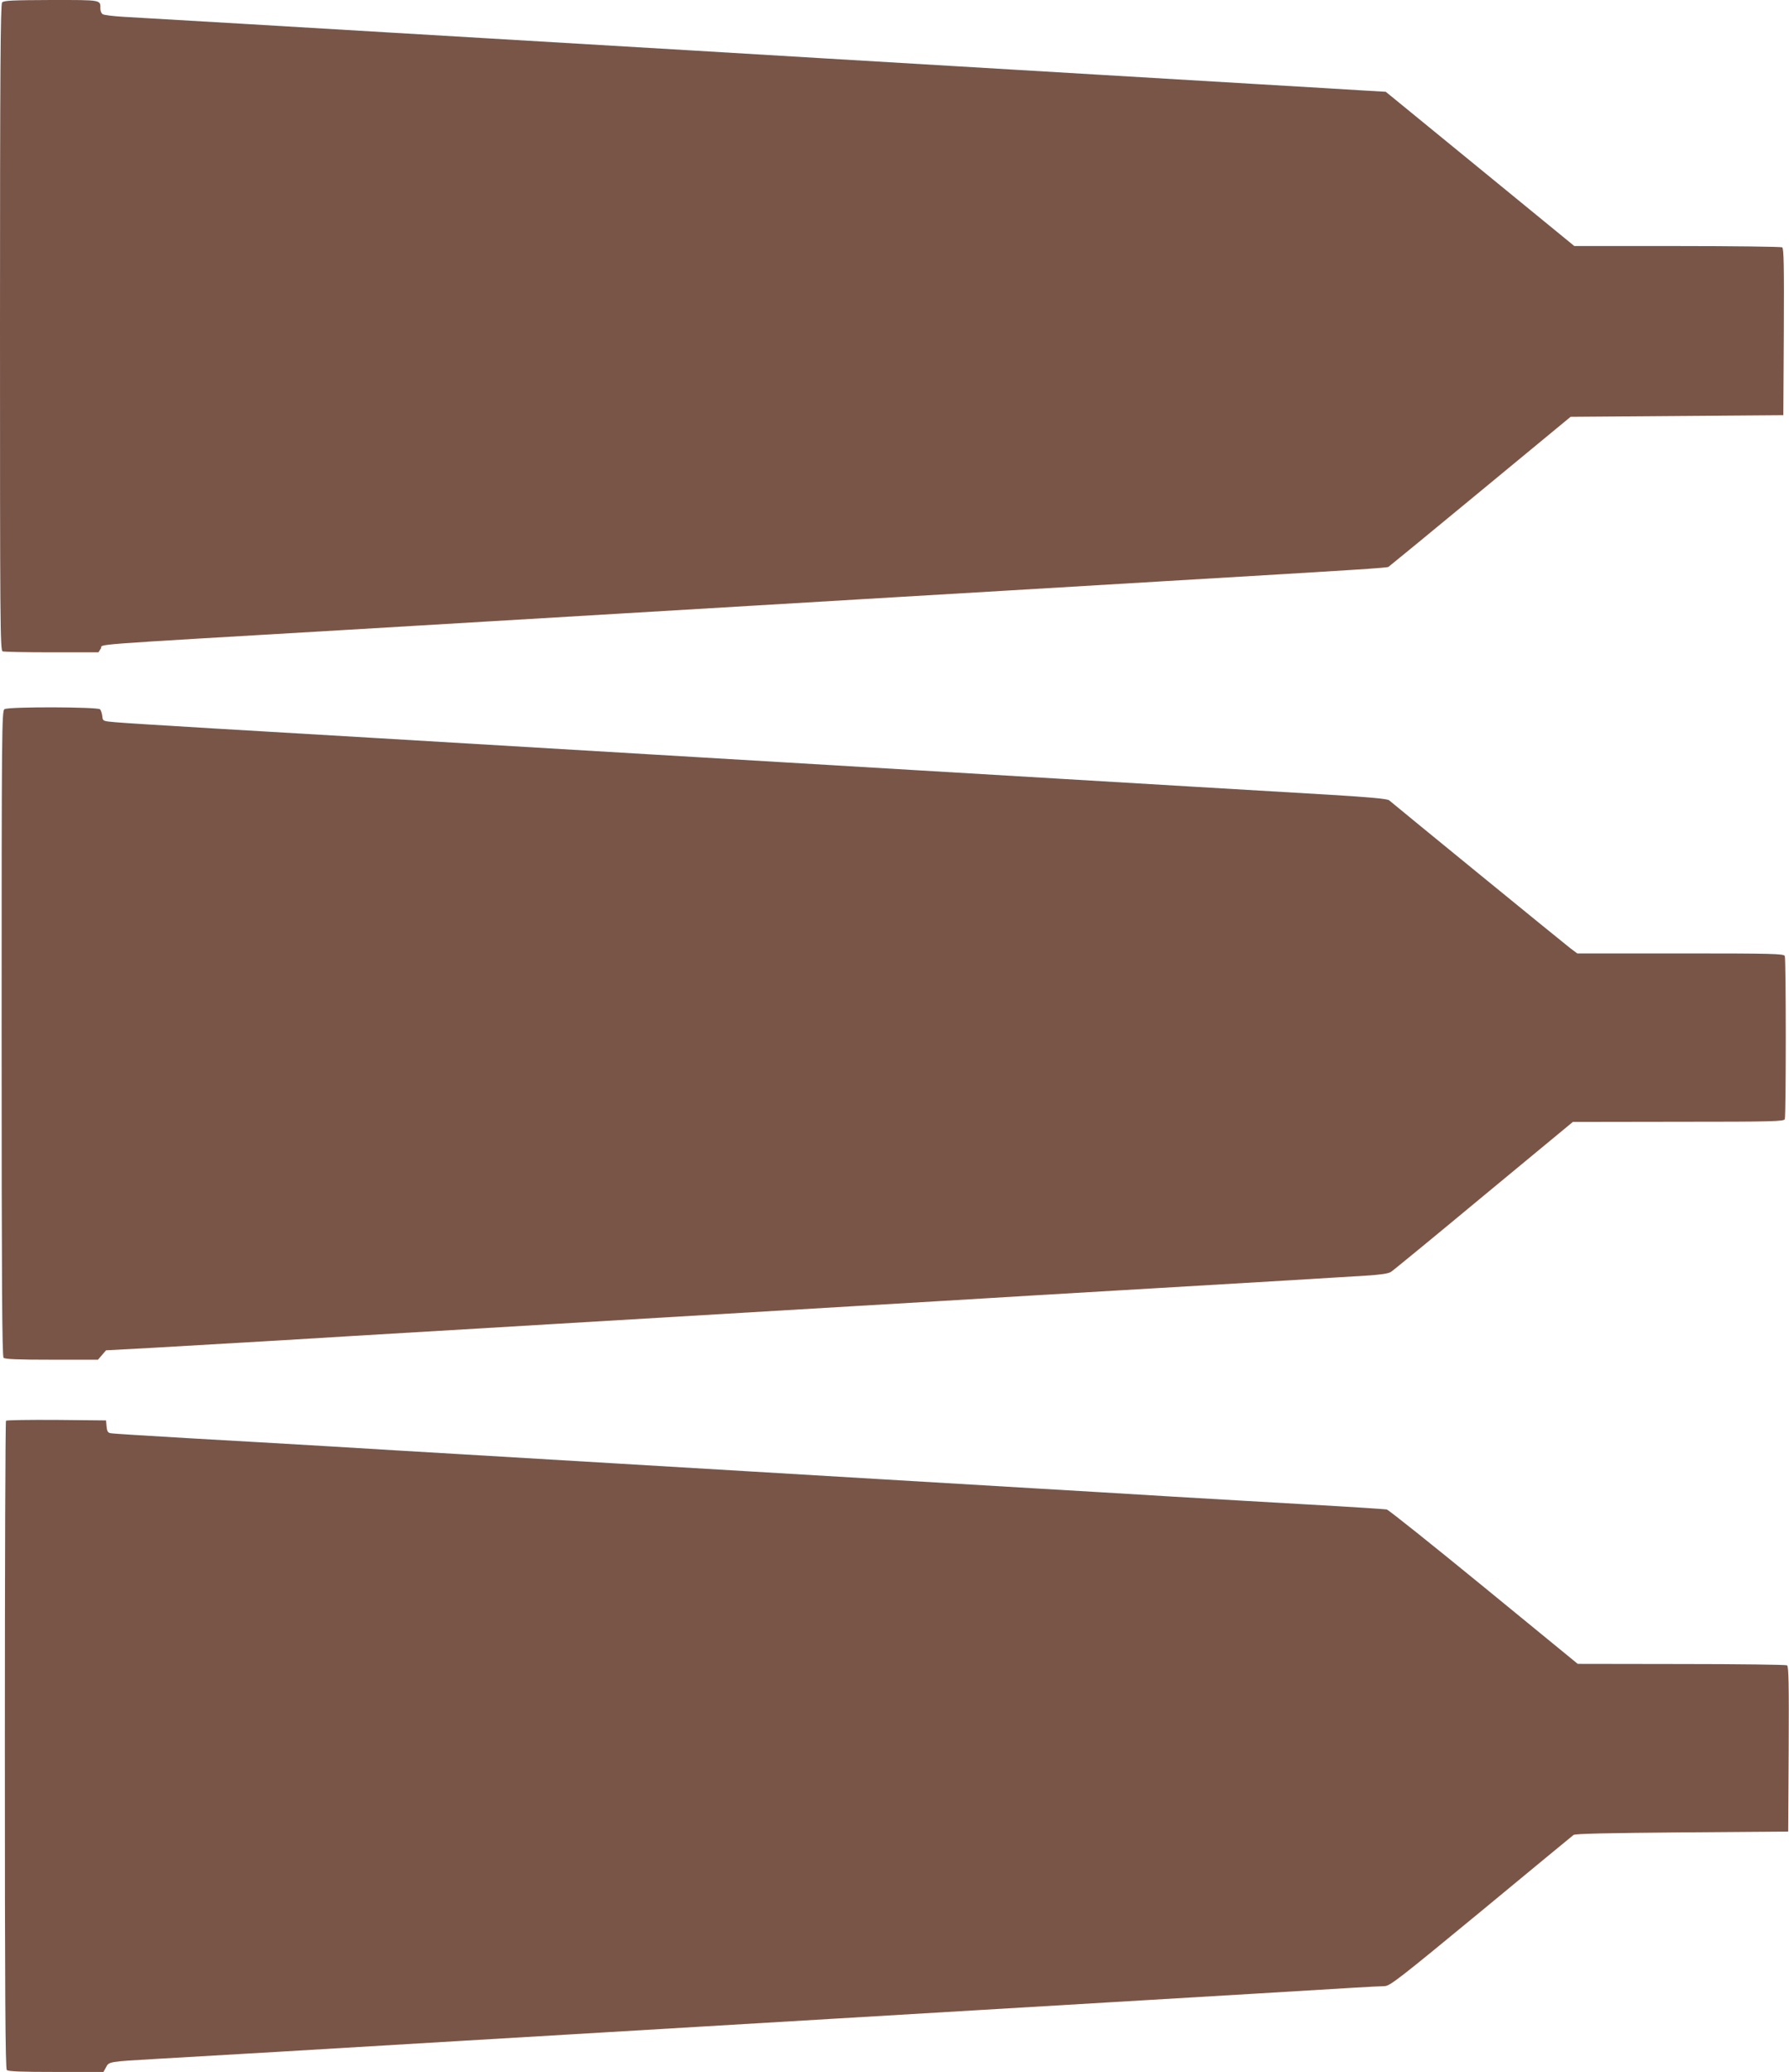
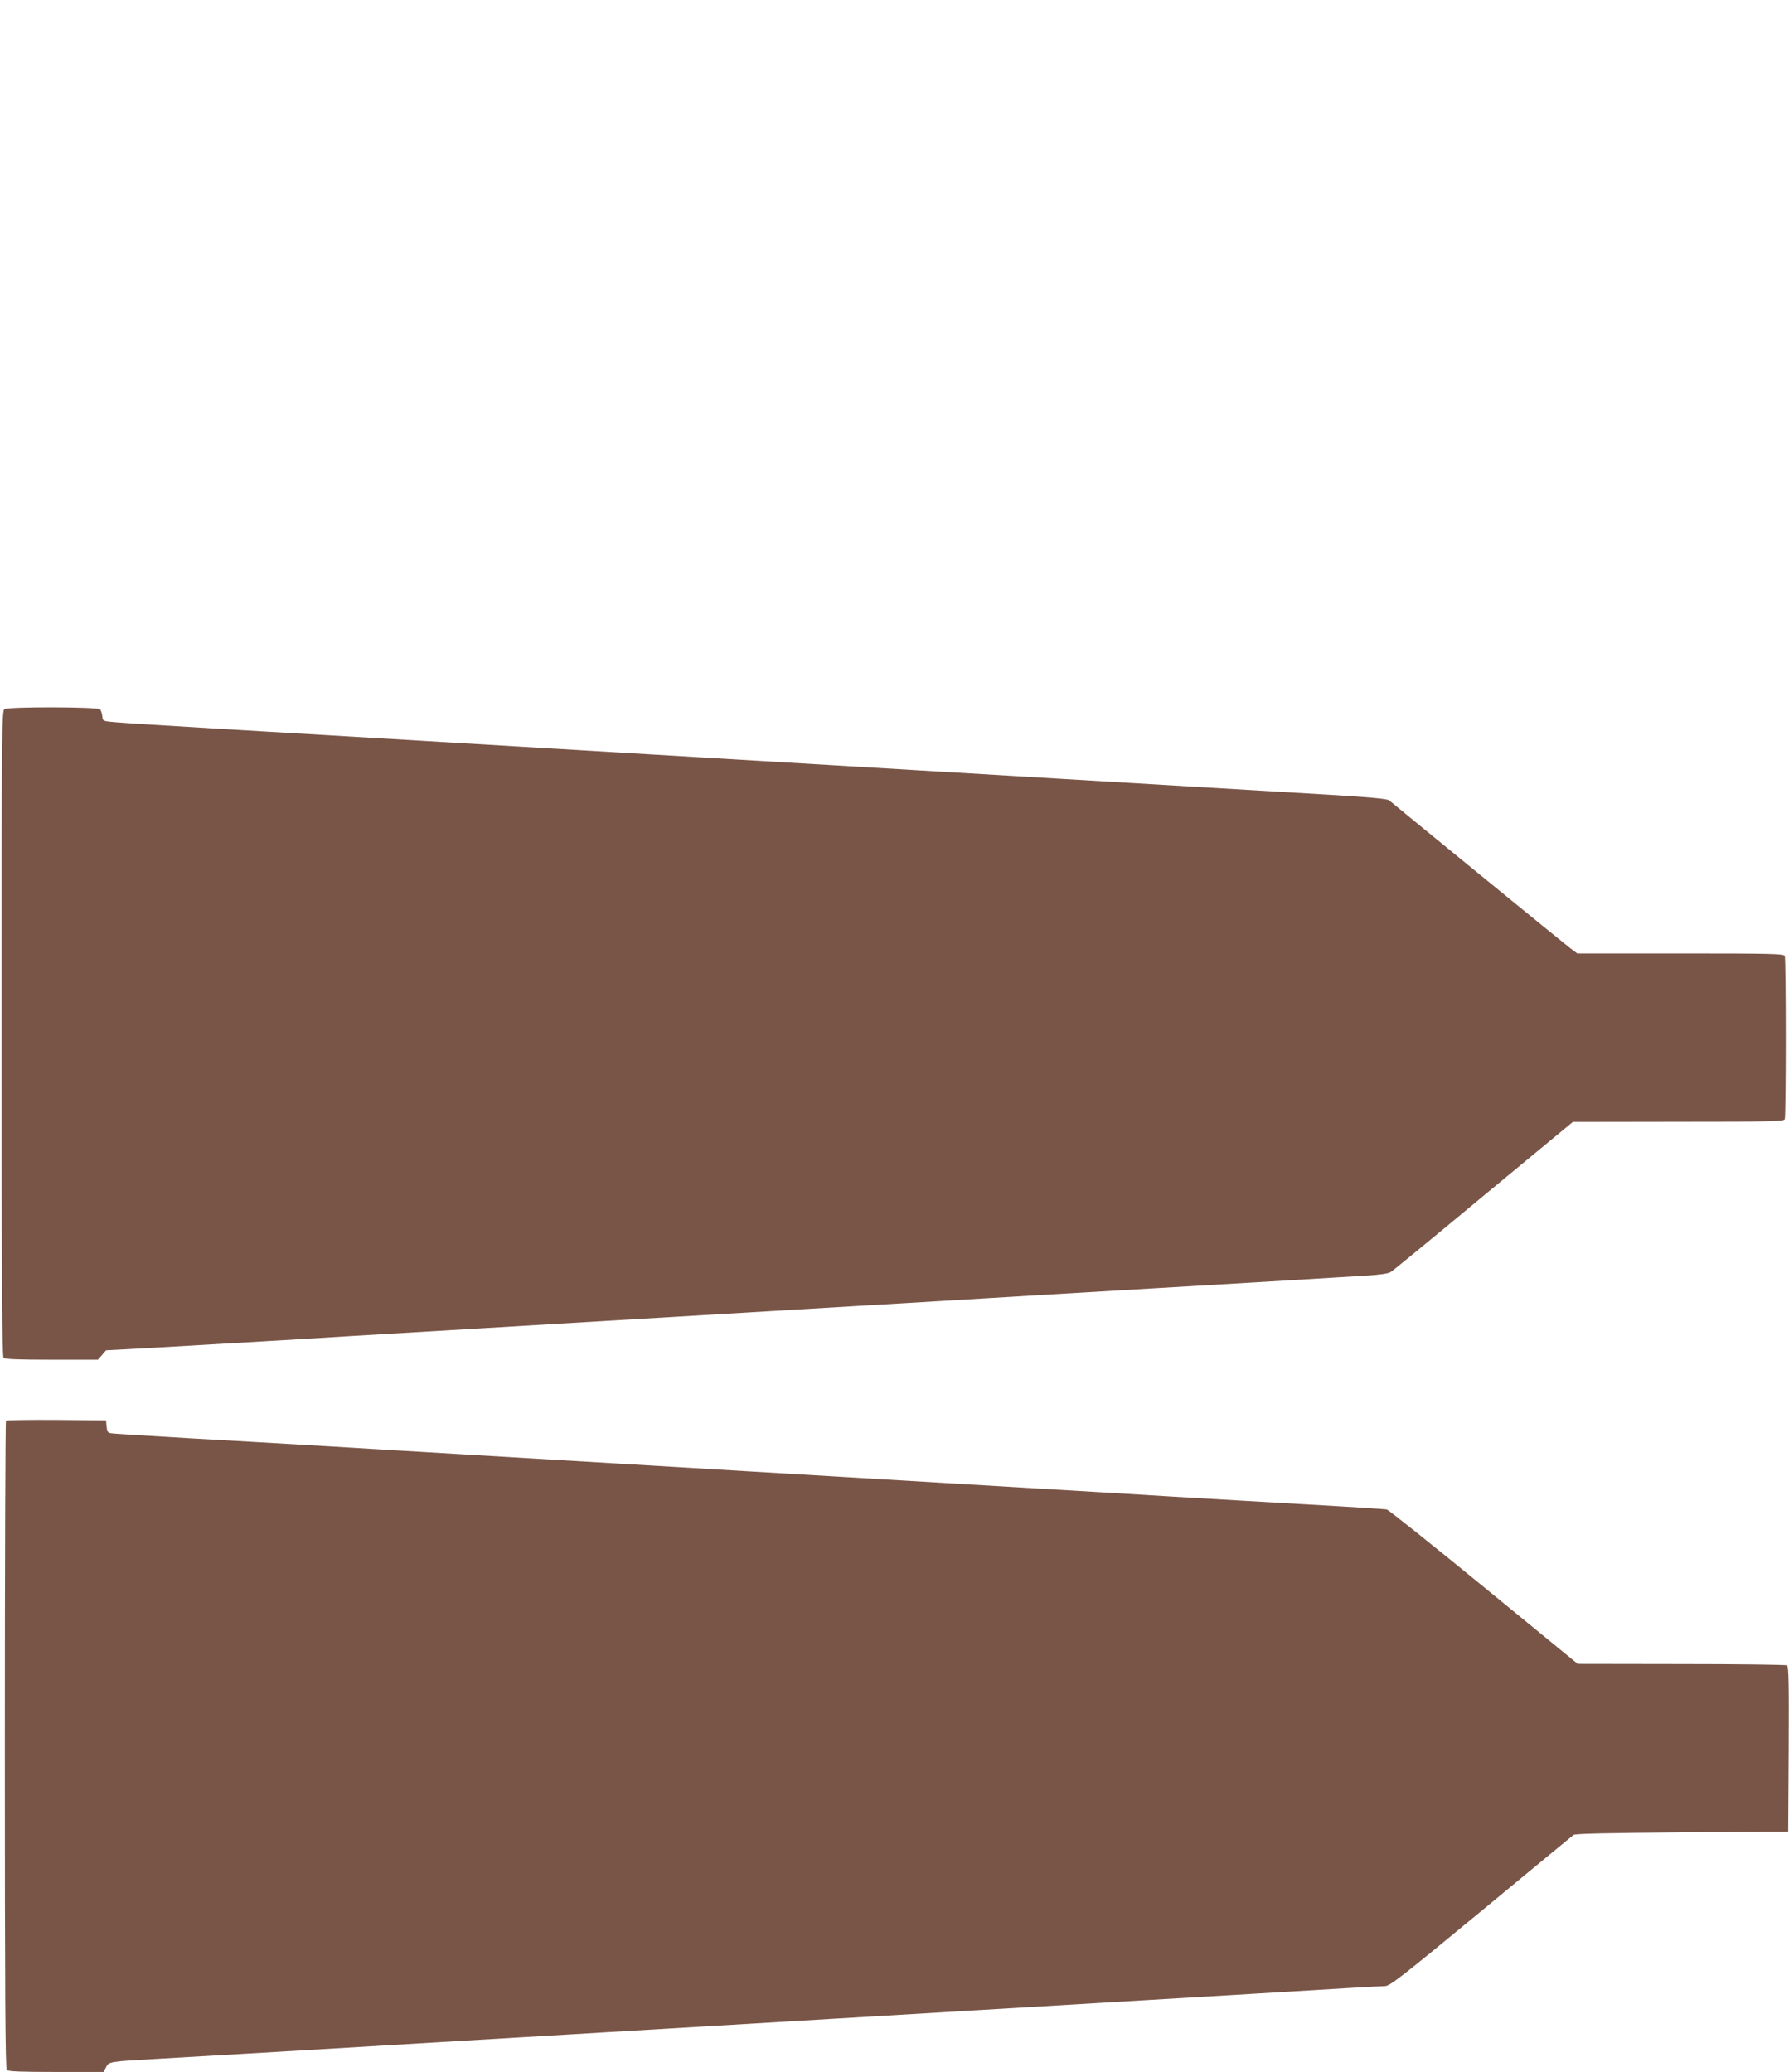
<svg xmlns="http://www.w3.org/2000/svg" version="1.0" width="1105pt" height="1280pt" viewBox="0 0 1105 1280" preserveAspectRatio="xMidYMid meet">
  <g transform="translate(0,1280) scale(0.1,-0.1)" fill="#795548" stroke="none">
-     <path d="M13 12785 c-10 -11 -13 -427 -13 -2009 0 -1809 1 -1994 16 -2000 9 -3 145 -6 304 -6 l288 0 15 24 c20 29 -162 16 1537 116 190 11 568 34 840 50 272 16 650 39 840 50 190 11 568 34 840 50 272 16 650 39 840 50 190 11 494 29 675 40 182 11 634 38 1005 60 1235 73 1365 82 1376 88 6 4 262 214 568 467 l557 460 657 5 657 5 3 514 c2 405 0 516 -10 523 -7 4 -299 8 -649 8 l-635 0 -535 438 c-294 240 -556 455 -582 476 l-48 39 -137 8 c-75 5 -369 22 -652 39 -283 17 -738 44 -1010 60 -272 16 -650 39 -840 50 -190 11 -568 34 -840 50 -272 16 -648 39 -835 50 -1017 60 -1709 101 -1855 110 -336 20 -1509 90 -1625 96 -66 4 -126 11 -132 17 -7 5 -13 20 -13 32 0 57 13 55 -304 55 -238 -1 -293 -3 -303 -15z" />
    <path d="M28 8419 c-17 -9 -18 -115 -18 -2002 0 -1537 3 -1996 12 -2005 9 -9 89 -12 297 -12 l286 0 25 29 25 29 295 16 c162 9 518 30 790 46 272 17 646 39 830 50 184 11 562 33 840 50 800 48 1129 67 1850 110 371 22 749 44 840 50 91 6 469 28 840 50 371 22 828 49 1015 60 187 12 402 24 477 29 97 6 144 13 160 24 13 8 271 220 573 471 l550 455 651 1 c585 0 652 2 658 16 8 20 8 988 0 1008 -6 14 -72 16 -644 16 l-638 0 -44 33 c-37 28 -1076 877 -1118 913 -11 9 -117 19 -365 34 -193 11 -573 34 -845 50 -272 16 -650 39 -840 50 -190 11 -568 34 -840 50 -272 16 -650 39 -840 50 -190 11 -568 34 -840 50 -272 16 -650 39 -840 50 -190 11 -568 34 -840 50 -272 16 -729 43 -1015 60 -286 17 -556 34 -600 38 -80 7 -80 7 -83 37 -2 17 -8 36 -14 43 -13 15 -563 17 -590 1z" />
    <path d="M37 4023 c-4 -3 -7 -905 -7 -2003 0 -1539 3 -1999 12 -2008 9 -9 90 -12 305 -12 l292 0 16 29 c17 35 22 35 300 51 180 10 1237 72 1860 110 182 11 485 29 675 40 190 11 568 34 840 50 272 16 650 39 840 50 190 11 568 34 840 50 272 16 650 39 840 50 597 35 1339 80 1505 90 88 5 176 10 196 10 33 0 87 42 595 461 307 254 565 467 573 473 10 8 209 12 670 16 l656 5 3 509 c2 401 0 511 -10 518 -7 4 -301 8 -653 8 l-640 1 -580 475 c-319 261 -589 477 -600 479 -11 2 -225 16 -475 30 -250 14 -637 37 -860 50 -223 14 -598 36 -835 50 -236 14 -653 39 -925 55 -272 16 -650 39 -840 50 -190 11 -568 34 -840 50 -272 16 -688 41 -925 55 -236 14 -612 36 -835 50 -223 13 -612 36 -865 50 -253 15 -470 28 -482 31 -17 3 -22 12 -25 42 l-3 37 -306 3 c-168 1 -308 -1 -312 -5z" />
  </g>
</svg>